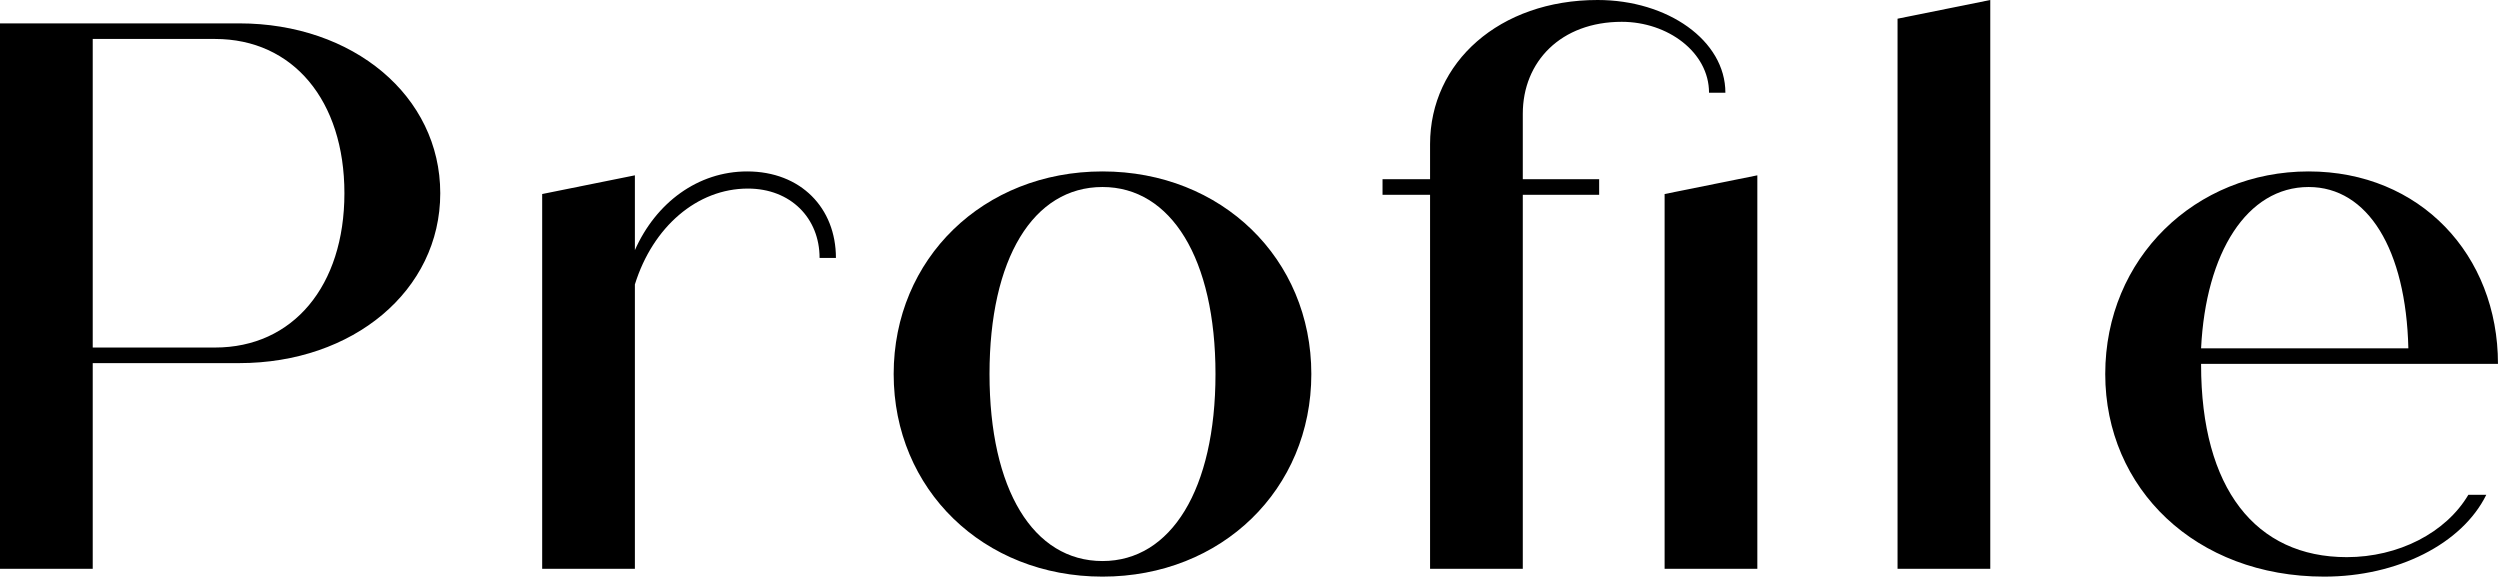
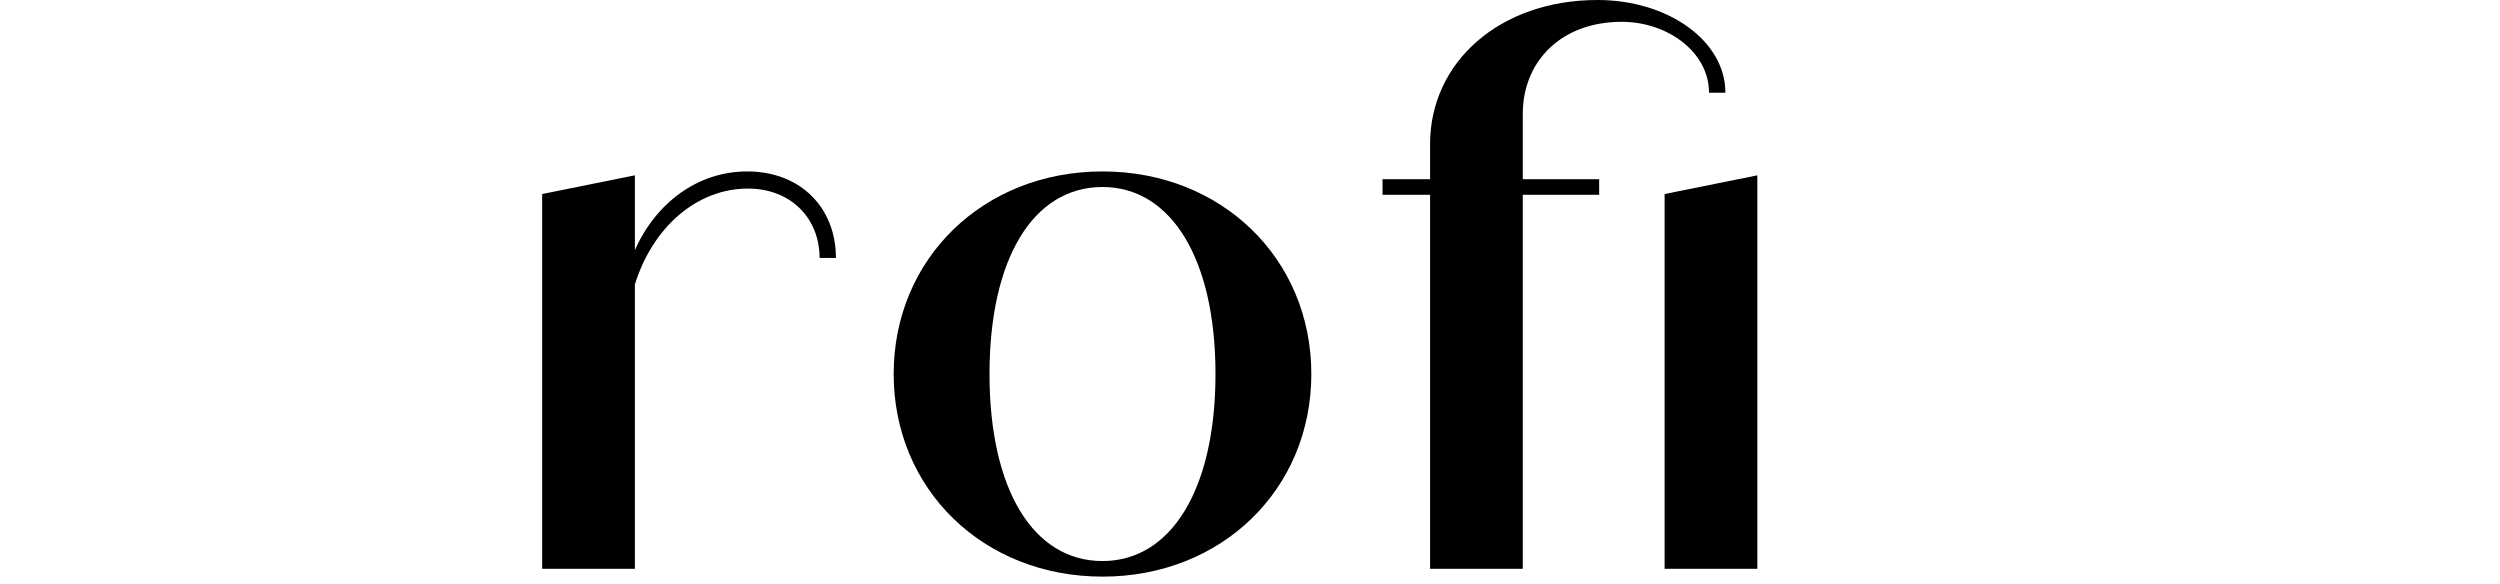
<svg xmlns="http://www.w3.org/2000/svg" width="154" height="36" viewBox="0 0 154 36" fill="none">
-   <path d="M14.736 1.44L0 1.44L0 35.04H5.712L5.712 22.368L14.736 22.368C21.744 22.368 27.12 17.904 27.12 11.904C27.12 5.904 21.744 1.44 14.736 1.44ZM13.248 21.408L5.712 21.408L5.712 2.4L13.248 2.4C18.048 2.4 21.216 6.192 21.216 11.904C21.216 17.616 18.048 21.408 13.248 21.408Z" fill="black" />
  <path d="M46.022 10.56C42.998 10.56 40.406 12.48 39.109 15.408V10.8L33.398 11.952L33.398 35.04H39.109L39.109 17.52C40.214 13.968 42.95 11.616 46.069 11.616C48.709 11.616 50.486 13.44 50.486 15.888H51.493C51.493 12.816 49.334 10.56 46.022 10.56Z" fill="black" />
  <path d="M67.914 35.52C75.258 35.52 80.778 30.144 80.778 23.04C80.778 15.936 75.258 10.56 67.914 10.56C60.57 10.56 55.05 15.936 55.05 23.04C55.05 30.144 60.57 35.52 67.914 35.52ZM67.914 34.56C63.642 34.56 60.954 30.144 60.954 23.04C60.954 15.936 63.642 11.52 67.914 11.52C72.138 11.52 74.874 15.936 74.874 23.04C74.874 30.144 72.138 34.56 67.914 34.56Z" fill="black" />
  <path d="M99.9 1.344C102.732 1.344 105.276 3.216 105.276 5.712H106.284C106.284 2.496 102.732 0 98.412 0C92.364 0 88.092 3.84 88.092 8.88V11.04H85.164V12H88.092V35.04H93.804V12L98.508 12V11.04L93.804 11.04V7.008C93.804 3.792 96.156 1.344 99.9 1.344ZM102.54 11.952V35.04H108.252V10.8L102.54 11.952Z" fill="black" />
-   <path d="M116.889 35.04H122.601V0L116.889 1.152V35.04Z" fill="black" />
-   <path d="M144.563 34.32C138.947 34.32 135.587 30.096 135.587 22.464V22.416L153.875 22.416C153.875 15.696 149.075 10.56 142.211 10.56C135.251 10.56 129.683 15.888 129.683 23.04C129.683 30.096 135.251 35.52 143.171 35.52C147.683 35.52 151.667 33.504 153.155 30.48H152.051C150.659 32.832 147.731 34.32 144.563 34.32ZM142.211 11.52C145.859 11.52 148.211 15.36 148.355 21.456L135.587 21.456C135.875 15.552 138.419 11.52 142.211 11.52Z" fill="black" />
</svg>